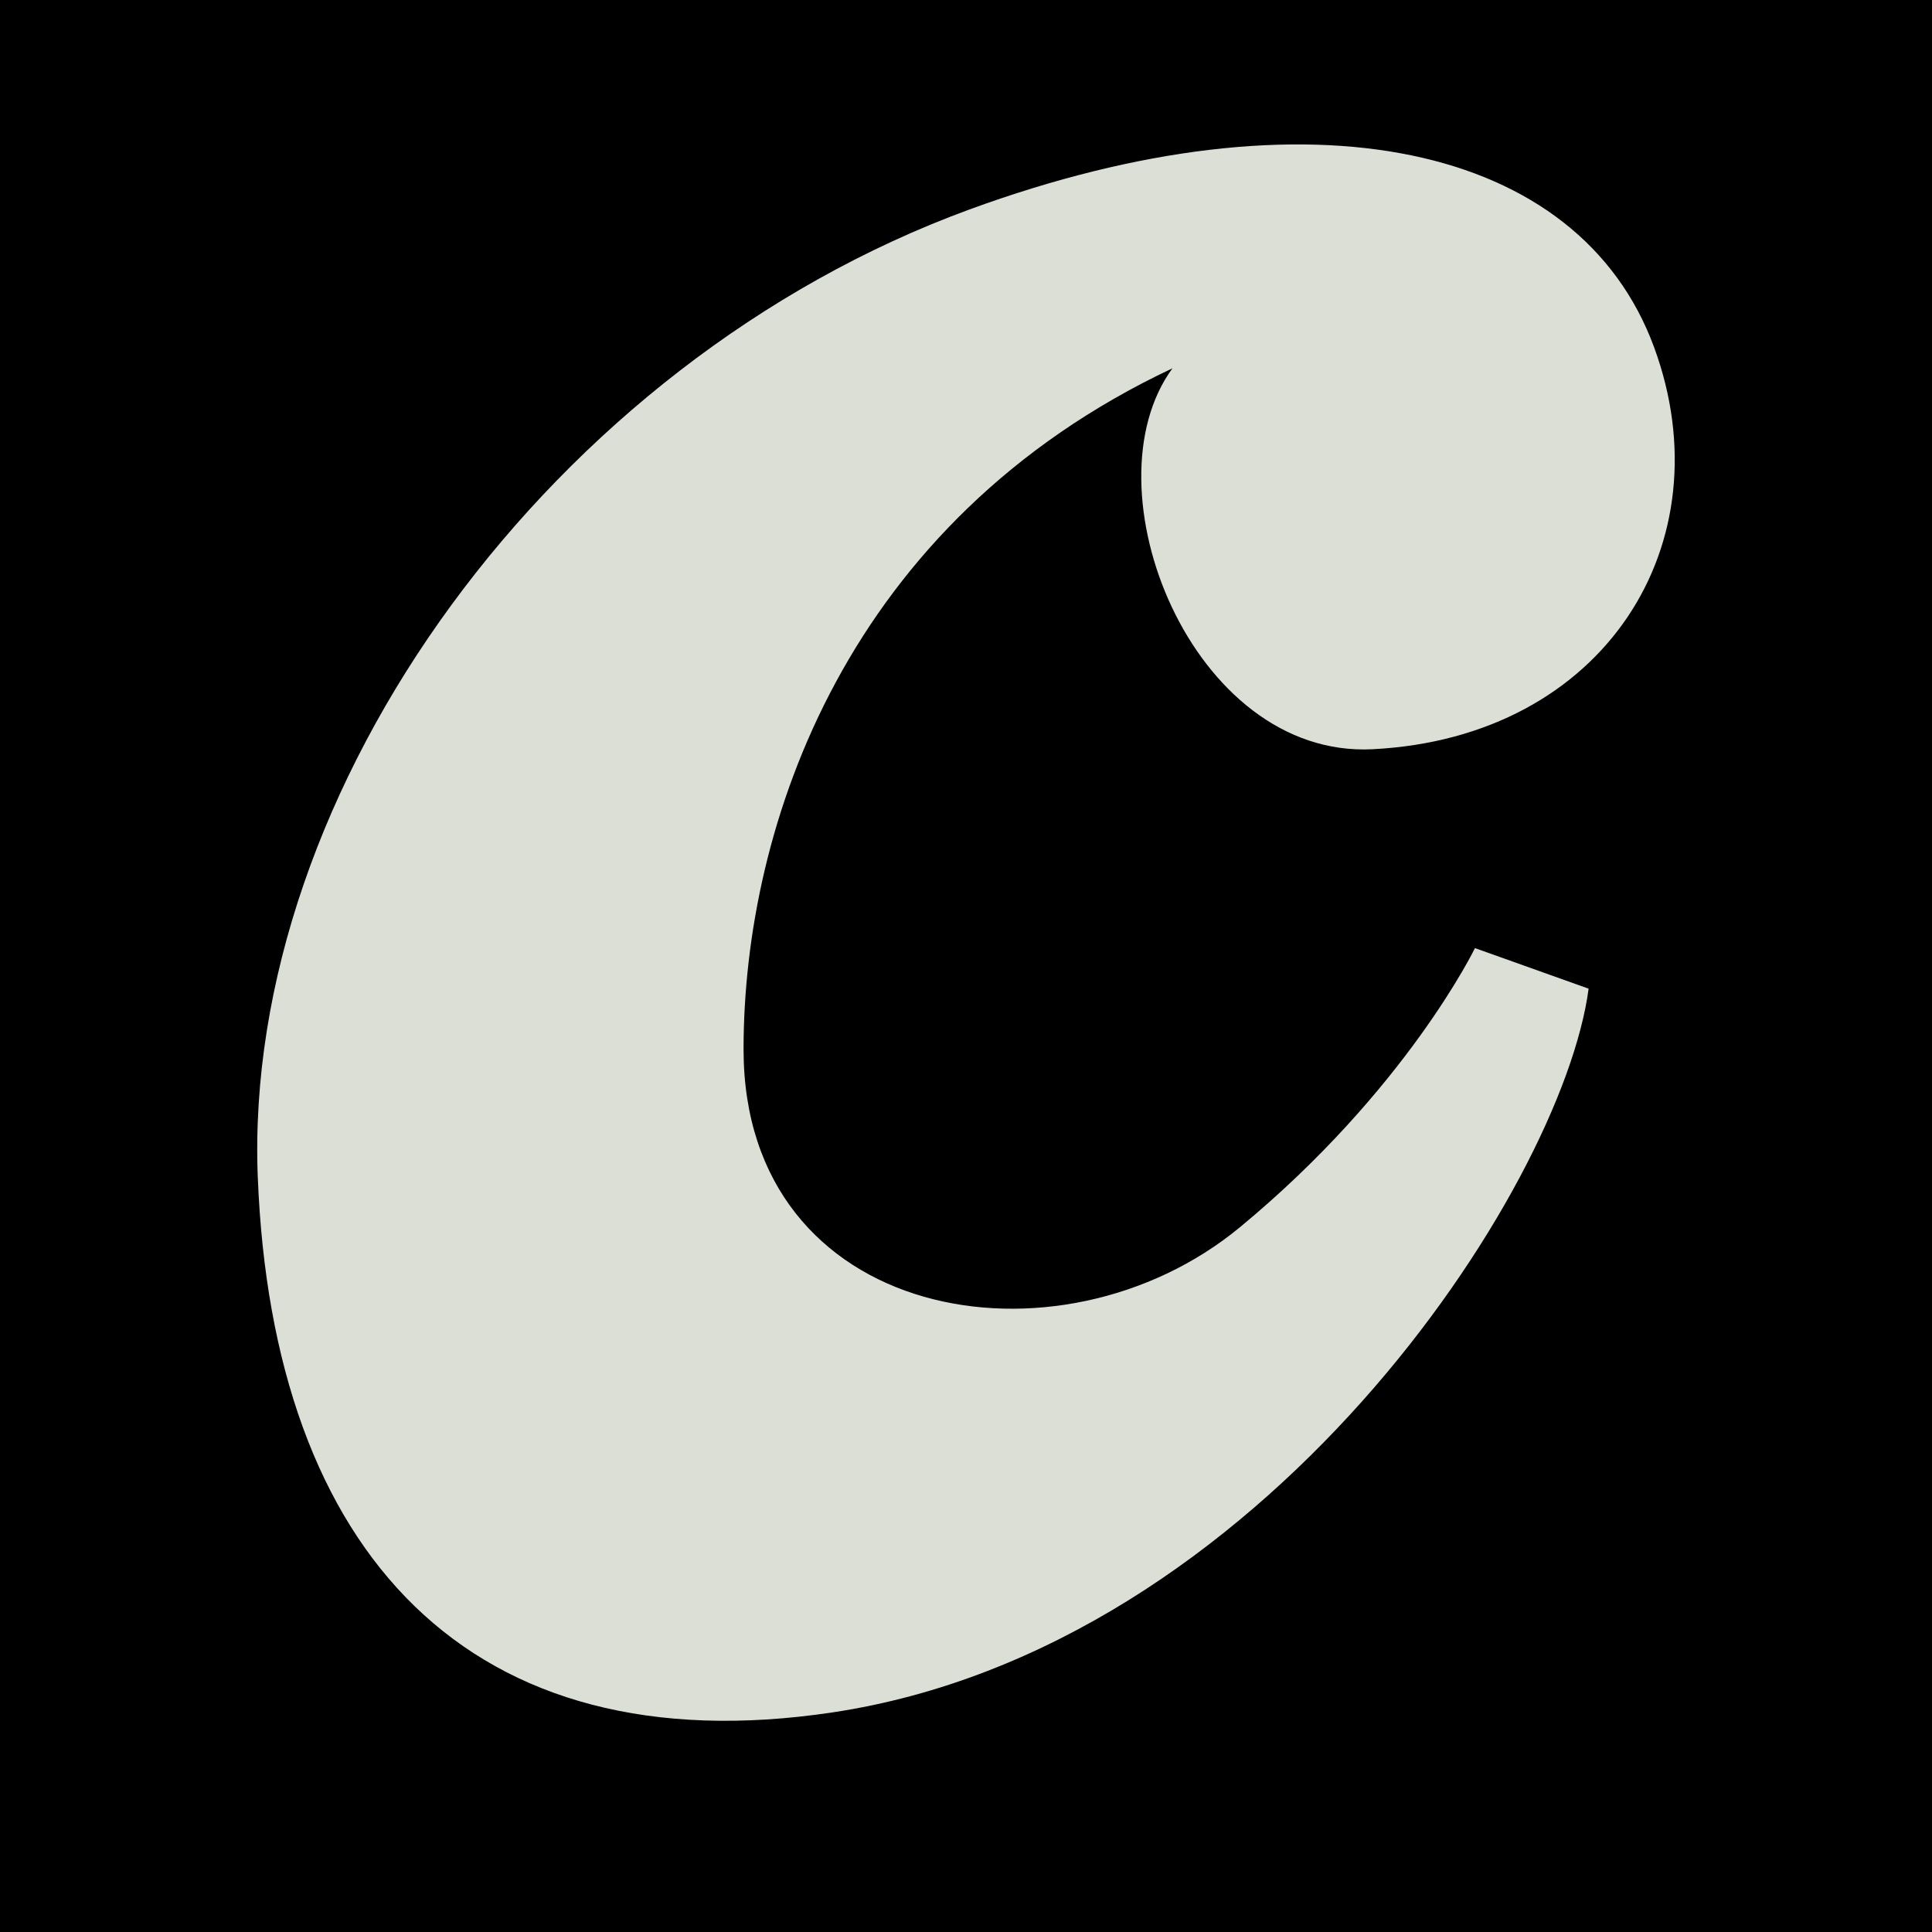
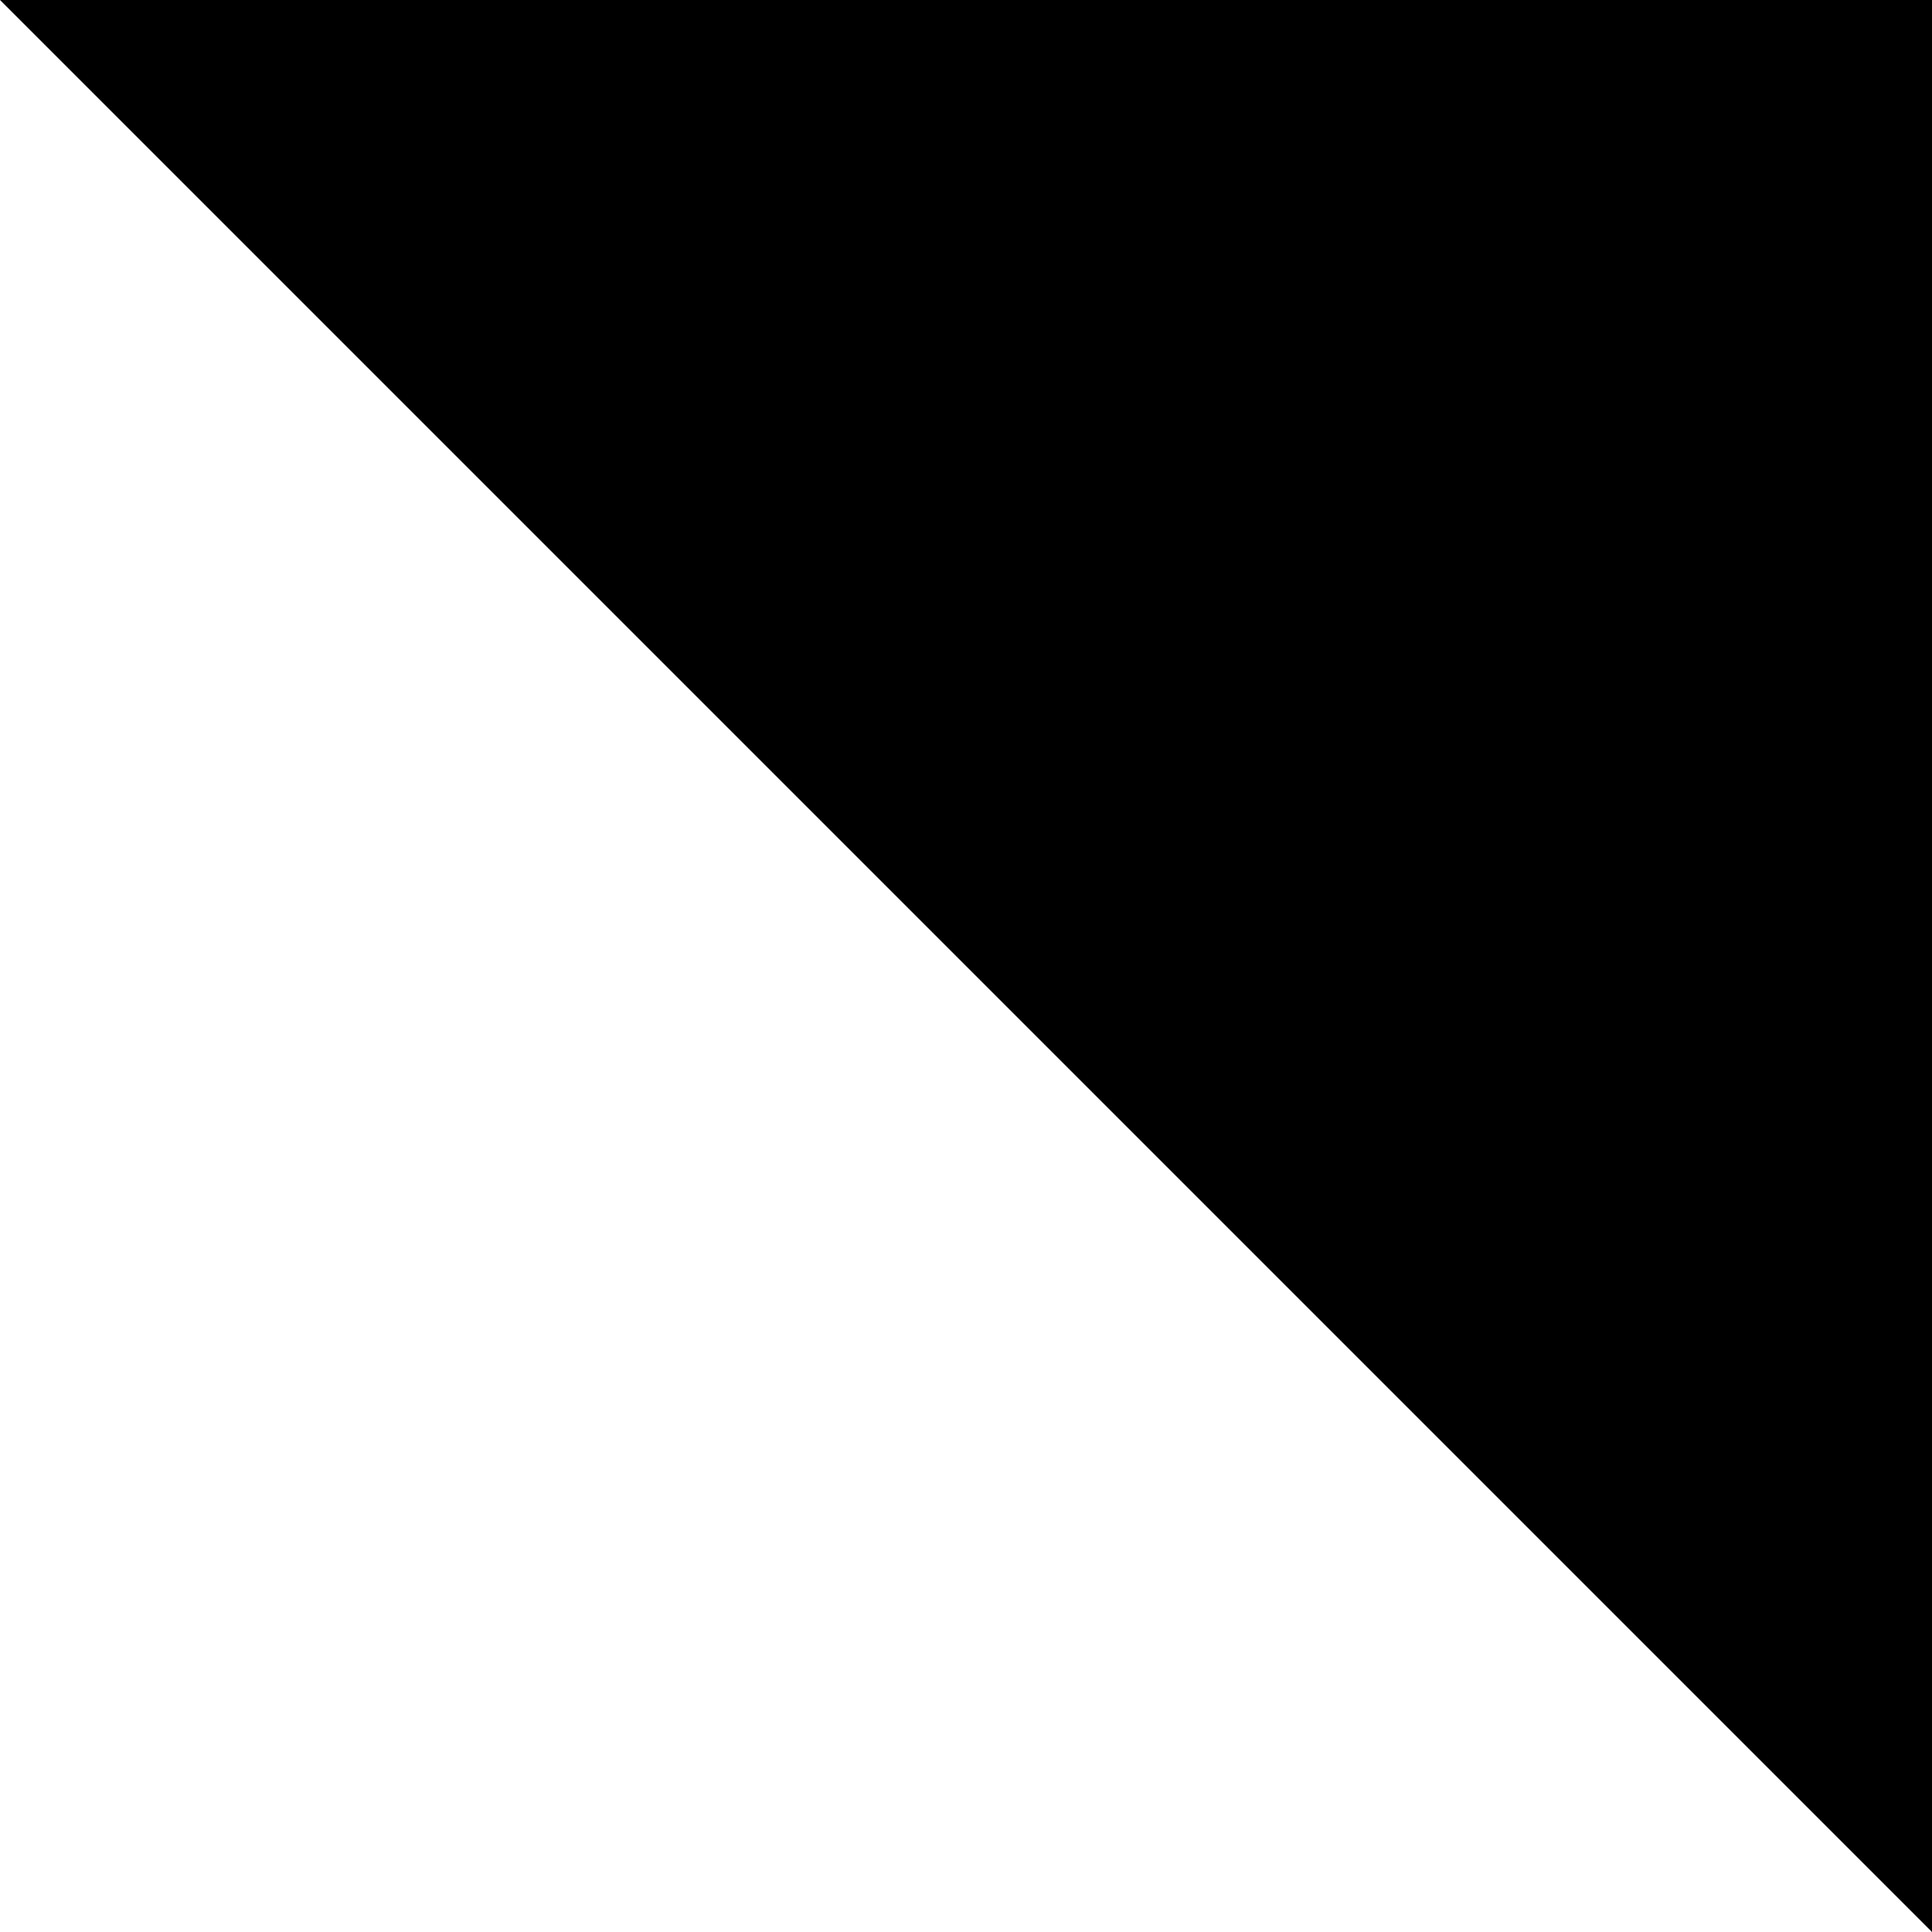
<svg xmlns="http://www.w3.org/2000/svg" width="500" height="500" viewBox="0 0 60 60">
-   <path d="M-16.195 46.912h60v60h-60z" style="stroke-width:.265" transform="translate(16.195 -46.912)" />
-   <path fill="#dbdfd5" d="M-8.19 83.468c-.47-12.05 9.131-25.301 22.101-30.05 10.569-3.87 18.94-2.04 21.263 4.277 2.234 6.075-1.527 12.12-8.743 12.485-5.613.284-8.94-8.113-6.214-11.83-10.118 4.763-13.32 14.179-13.32 21.15 0 8.476 9.794 10.171 15.421 5.52 5.168-4.271 7.293-8.664 7.293-8.664l3.53 1.26c-.822 6.212-10.108 20.468-23.48 22.476-11.257 1.69-17.394-4.933-17.85-16.624Z" style="stroke-width:.265" transform="translate(16.195 -46.912)" />
+   <path d="M-16.195 46.912h60v60z" style="stroke-width:.265" transform="translate(16.195 -46.912)" />
</svg>